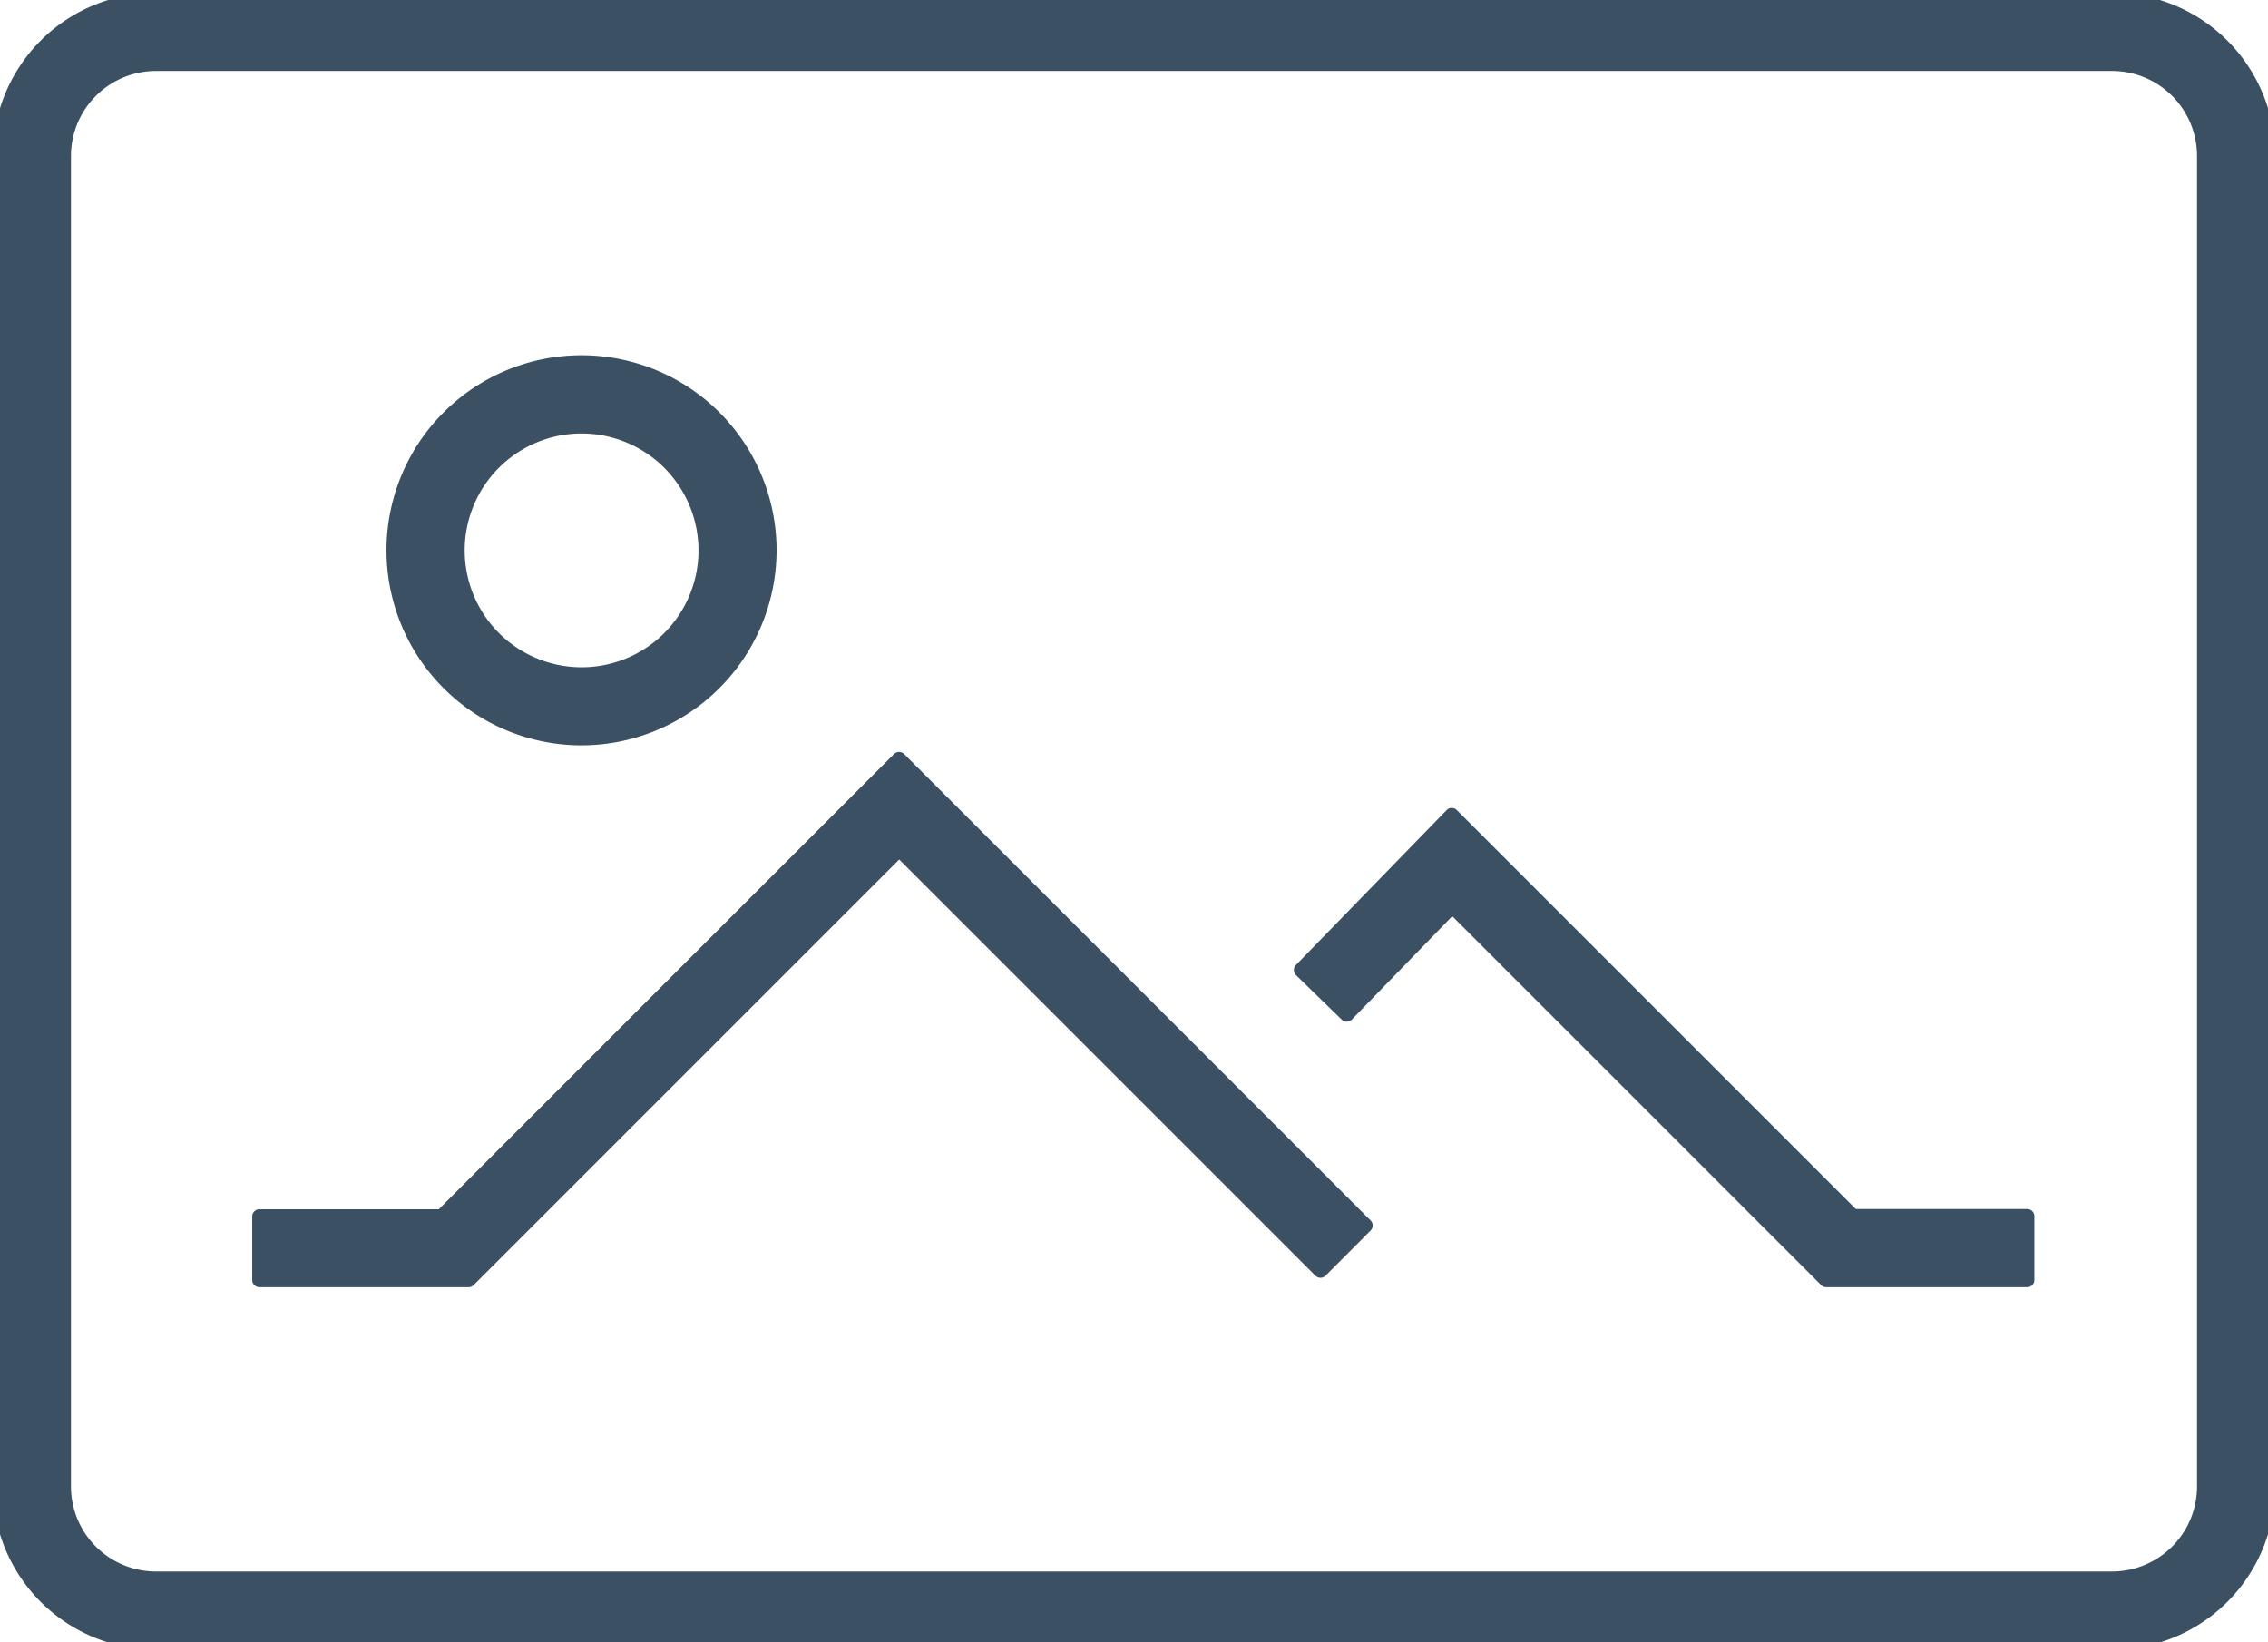
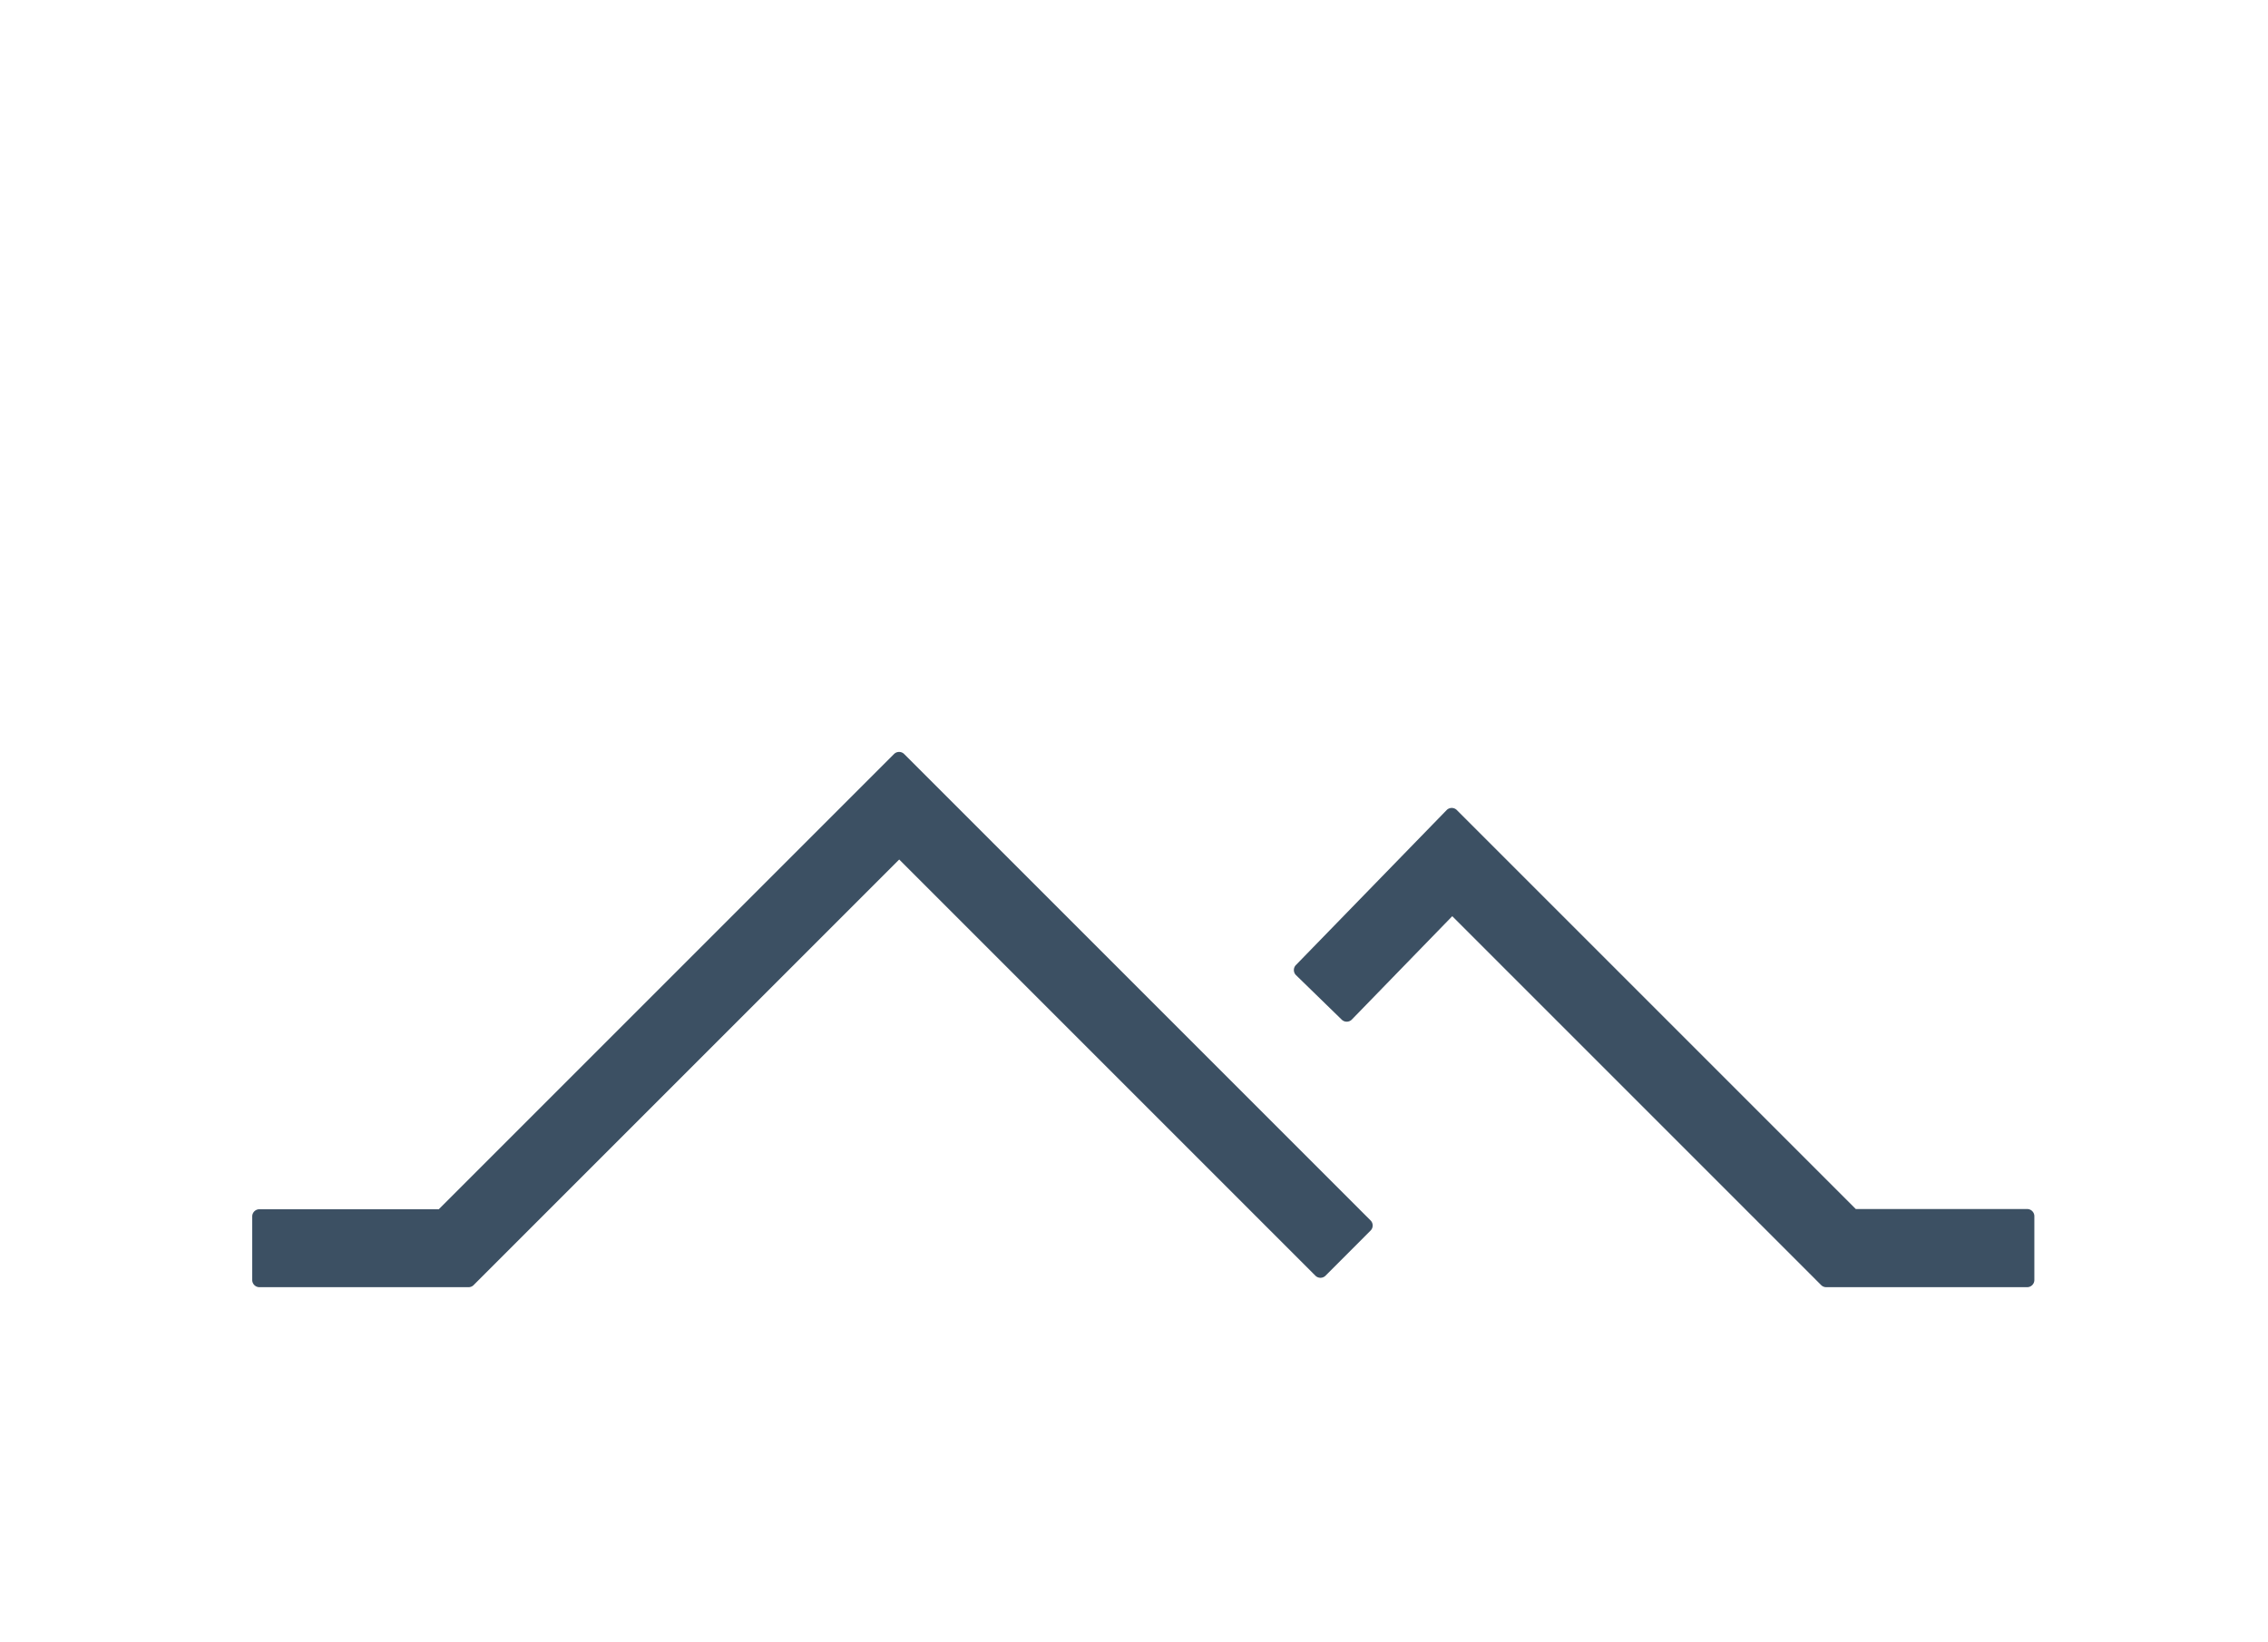
<svg xmlns="http://www.w3.org/2000/svg" width="31.606" height="22.889" viewBox="0 0 31.606 22.889">
  <defs>
    <clipPath id="a">
-       <rect width="31.606" height="22.889" fill="#3c5063" stroke="#3c5063" stroke-linecap="round" stroke-linejoin="round" stroke-width="0.2" />
-     </clipPath>
+       </clipPath>
  </defs>
  <g transform="translate(0)">
    <path d="M18.372,52.486H15.459V51.6H18l6.374-6.374,6.5,6.5-.628.629L24.378,46.48Z" transform="translate(-11.844 -34.648)" fill="#3c5063" />
    <path d="M18.372,52.586H15.459a.1.1,0,0,1-.1-.1V51.6a.1.1,0,0,1,.1-.1h2.5l6.344-6.344a.1.1,0,0,1,.141,0l6.5,6.5a.1.1,0,0,1,0,.141l-.628.629a.1.1,0,0,1-.141,0l-5.8-5.8-5.935,5.935A.1.1,0,0,1,18.372,52.586Zm-2.813-.2h2.771l5.976-5.976a.1.1,0,0,1,.141,0l5.8,5.8.487-.487-6.362-6.362-6.3,6.3A.1.1,0,0,1,18,51.7H15.559Z" transform="translate(-11.844 -34.648)" fill="#3c5063" />
    <path d="M87.66,55.055h-2.8l-5.212-5.213L78.18,51.355l-.637-.62,2.1-2.159,5.59,5.59H87.66Z" transform="translate(-59.41 -37.217)" fill="#3c5063" />
    <path d="M87.66,55.155h-2.8a.1.1,0,0,1-.071-.029l-5.141-5.141-1.4,1.441a.1.1,0,0,1-.141,0l-.637-.62a.1.1,0,0,1,0-.141l2.1-2.159a.1.1,0,0,1,.142,0l5.56,5.56H87.66a.1.1,0,0,1,.1.1v.889A.1.1,0,0,1,87.66,55.155Zm-2.755-.2H87.56v-.689H85.232a.1.1,0,0,1-.071-.029l-5.518-5.518-1.959,2.015.494.48,1.4-1.442a.1.1,0,0,1,.142,0Z" transform="translate(-59.41 -37.217)" fill="#3c5063" />
    <g transform="translate(0 0)">
      <g clip-path="url(#a)">
-         <path d="M26.083,26.839A2.618,2.618,0,1,1,28.7,24.222a2.621,2.621,0,0,1-2.618,2.618m0-4.347a1.729,1.729,0,1,0,1.729,1.729,1.731,1.731,0,0,0-1.729-1.729" transform="translate(-17.978 -16.552)" fill="#3c5063" />
        <path d="M26.083,26.939A2.718,2.718,0,1,1,28.8,24.222,2.721,2.721,0,0,1,26.083,26.939Zm0-5.235A2.518,2.518,0,1,0,28.6,24.222,2.52,2.52,0,0,0,26.083,21.7Zm0,4.347a1.829,1.829,0,1,1,1.829-1.829A1.831,1.831,0,0,1,26.083,26.051Zm0-3.458a1.629,1.629,0,1,0,1.629,1.629A1.631,1.631,0,0,0,26.083,22.593Z" transform="translate(-17.978 -16.552)" fill="#3c5063" />
-         <path d="M29.434,22.889H2.172A2.174,2.174,0,0,1,0,20.717V2.172A2.175,2.175,0,0,1,2.172,0H29.434a2.174,2.174,0,0,1,2.172,2.172V20.717a2.174,2.174,0,0,1-2.172,2.172M2.172.889A1.285,1.285,0,0,0,.889,2.172V20.717A1.285,1.285,0,0,0,2.172,22H29.434a1.285,1.285,0,0,0,1.283-1.284V2.172A1.285,1.285,0,0,0,29.434.889Z" transform="translate(0 0)" fill="#3c5063" />
        <path d="M29.434,22.989H2.172A2.275,2.275,0,0,1-.1,20.717V2.172A2.275,2.275,0,0,1,2.172-.1H29.434a2.274,2.274,0,0,1,2.272,2.272V20.717A2.274,2.274,0,0,1,29.434,22.989ZM2.172.1A2.074,2.074,0,0,0,.1,2.172V20.717a2.074,2.074,0,0,0,2.072,2.072H29.434a2.074,2.074,0,0,0,2.072-2.072V2.172A2.074,2.074,0,0,0,29.434.1Zm27.262,22H2.172A1.385,1.385,0,0,1,.789,20.717V2.172A1.385,1.385,0,0,1,2.172.789H29.434a1.385,1.385,0,0,1,1.383,1.383V20.717A1.385,1.385,0,0,1,29.434,22.1ZM2.172.989A1.185,1.185,0,0,0,.989,2.172V20.717A1.185,1.185,0,0,0,2.172,21.9H29.434a1.185,1.185,0,0,0,1.183-1.184V2.172A1.185,1.185,0,0,0,29.434.989Z" transform="translate(0 0)" fill="#3c5063" />
      </g>
    </g>
  </g>
</svg>